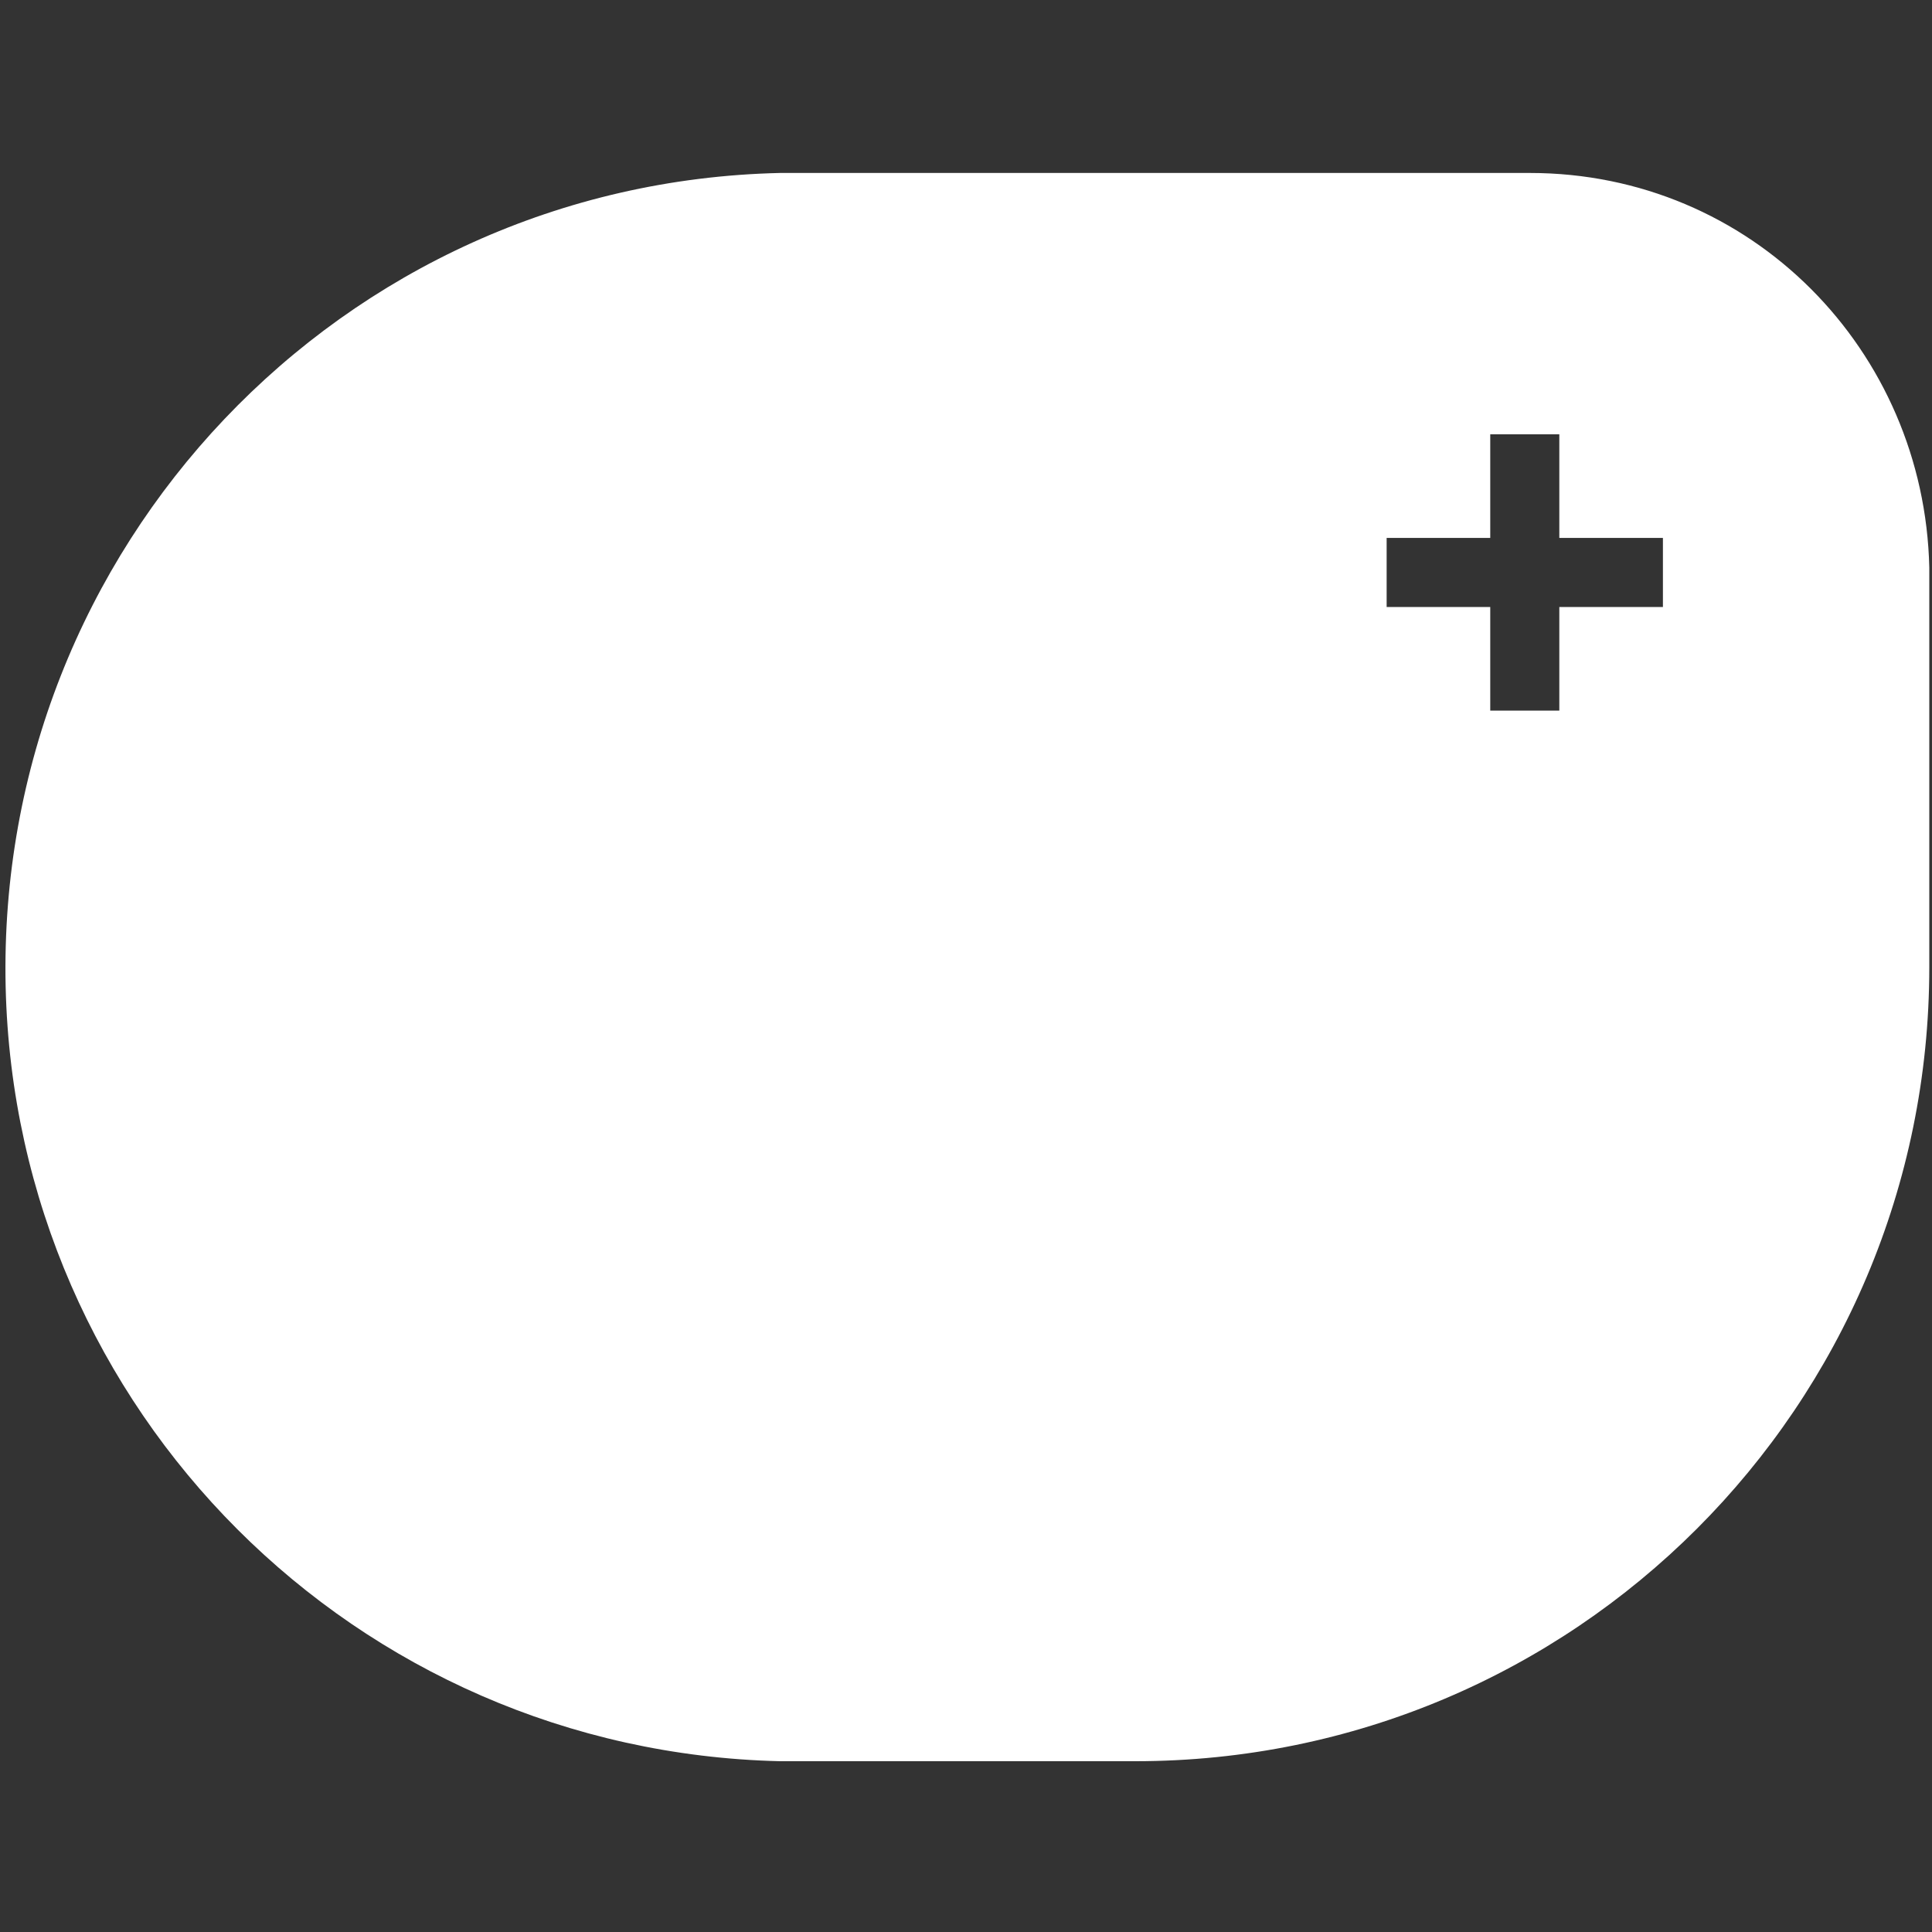
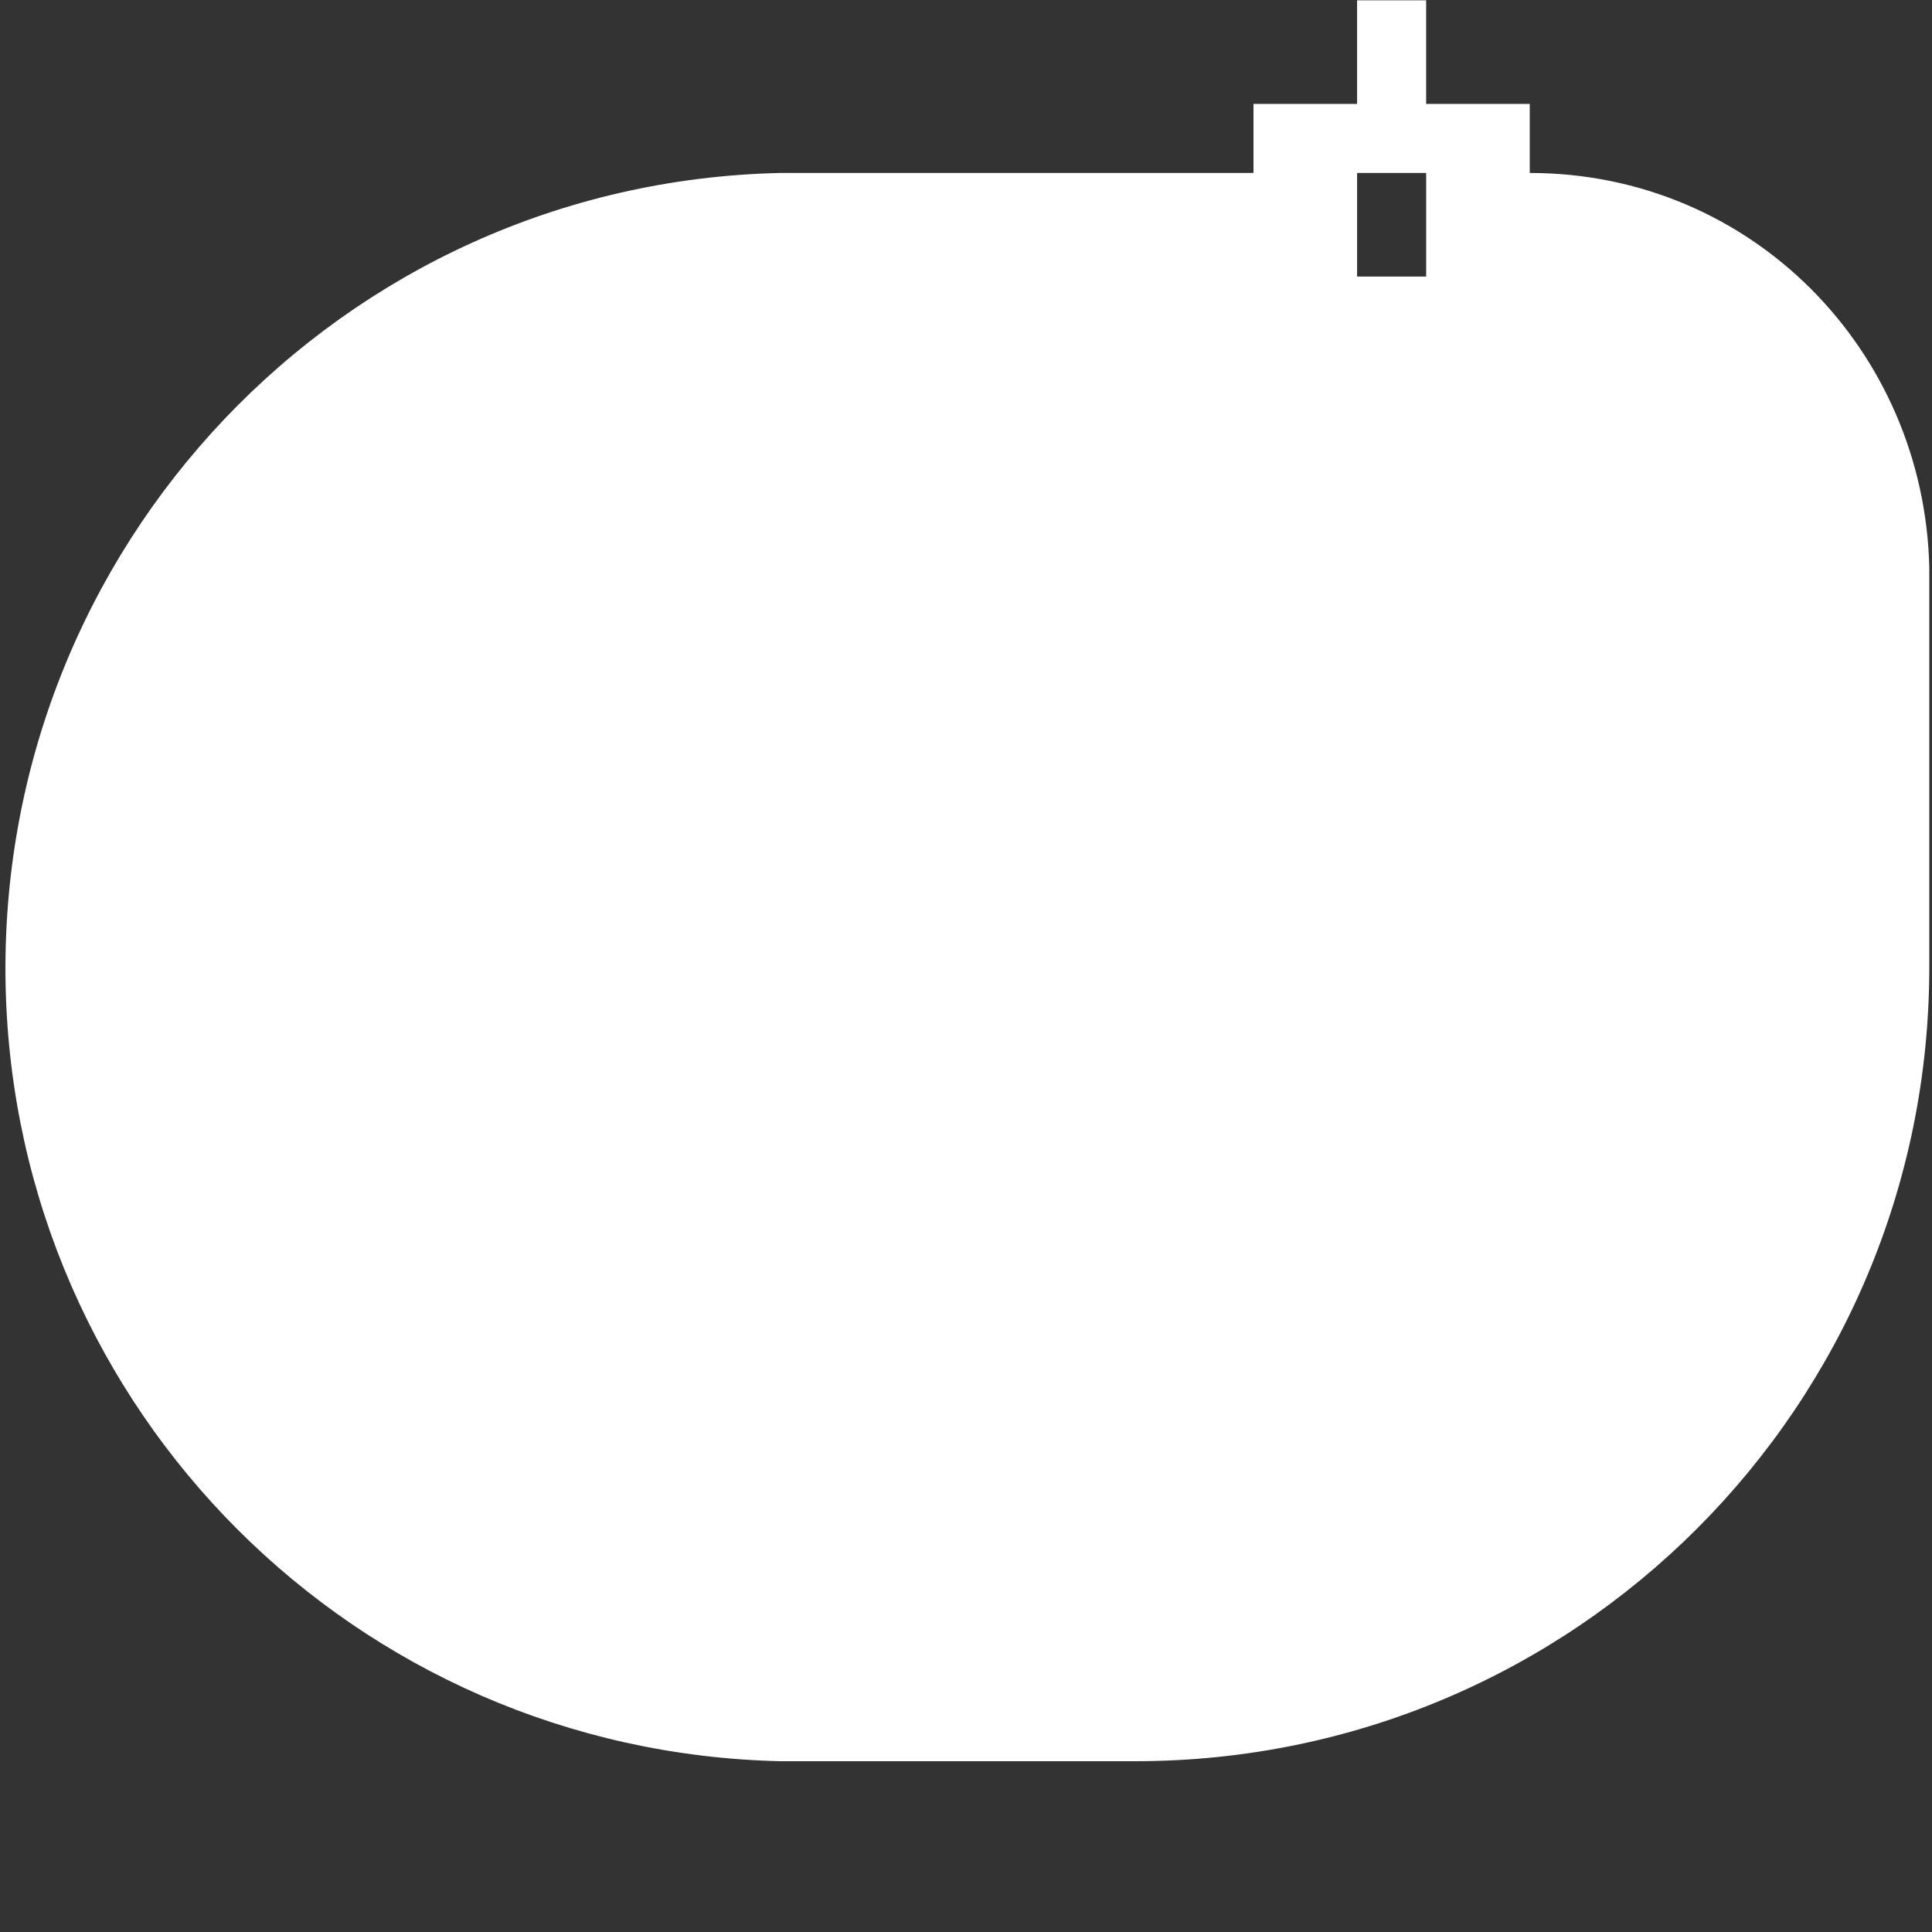
<svg xmlns="http://www.w3.org/2000/svg" id="Warstwa_1" data-name="Warstwa 1" viewBox="0 0 400 400">
  <rect x="0" y="0" width="400" height="400" fill="#333333" stroke="none" />
  <defs>
    <style>
      .cls-1 {
        fill: #fff;
        stroke-width: 0px;
      }
    </style>
  </defs>
-   <path class="cls-1" d="M316.72,35.81h-155.22C70.61,37.85-.88,113.42,1.17,204.31c2.04,87.82,72.5,158.29,160.33,160.33h73.53c90.89,0,164.41-73.53,164.41-164.41h0v-82.72c-1.02-44.93-36.76-81.7-82.72-81.7M344.29,125.67h-21.45v21.45h-14.3v-21.45h-21.45v-14.3h21.45v-21.45h14.3v21.45h21.45v14.3Z" />
+   <path class="cls-1" d="M316.72,35.81h-155.22C70.61,37.85-.88,113.42,1.17,204.31c2.04,87.82,72.5,158.29,160.33,160.33h73.53c90.89,0,164.41-73.53,164.41-164.41h0v-82.72c-1.02-44.93-36.76-81.7-82.72-81.7h-21.45v21.45h-14.3v-21.45h-21.45v-14.3h21.45v-21.45h14.3v21.45h21.45v14.3Z" />
</svg>